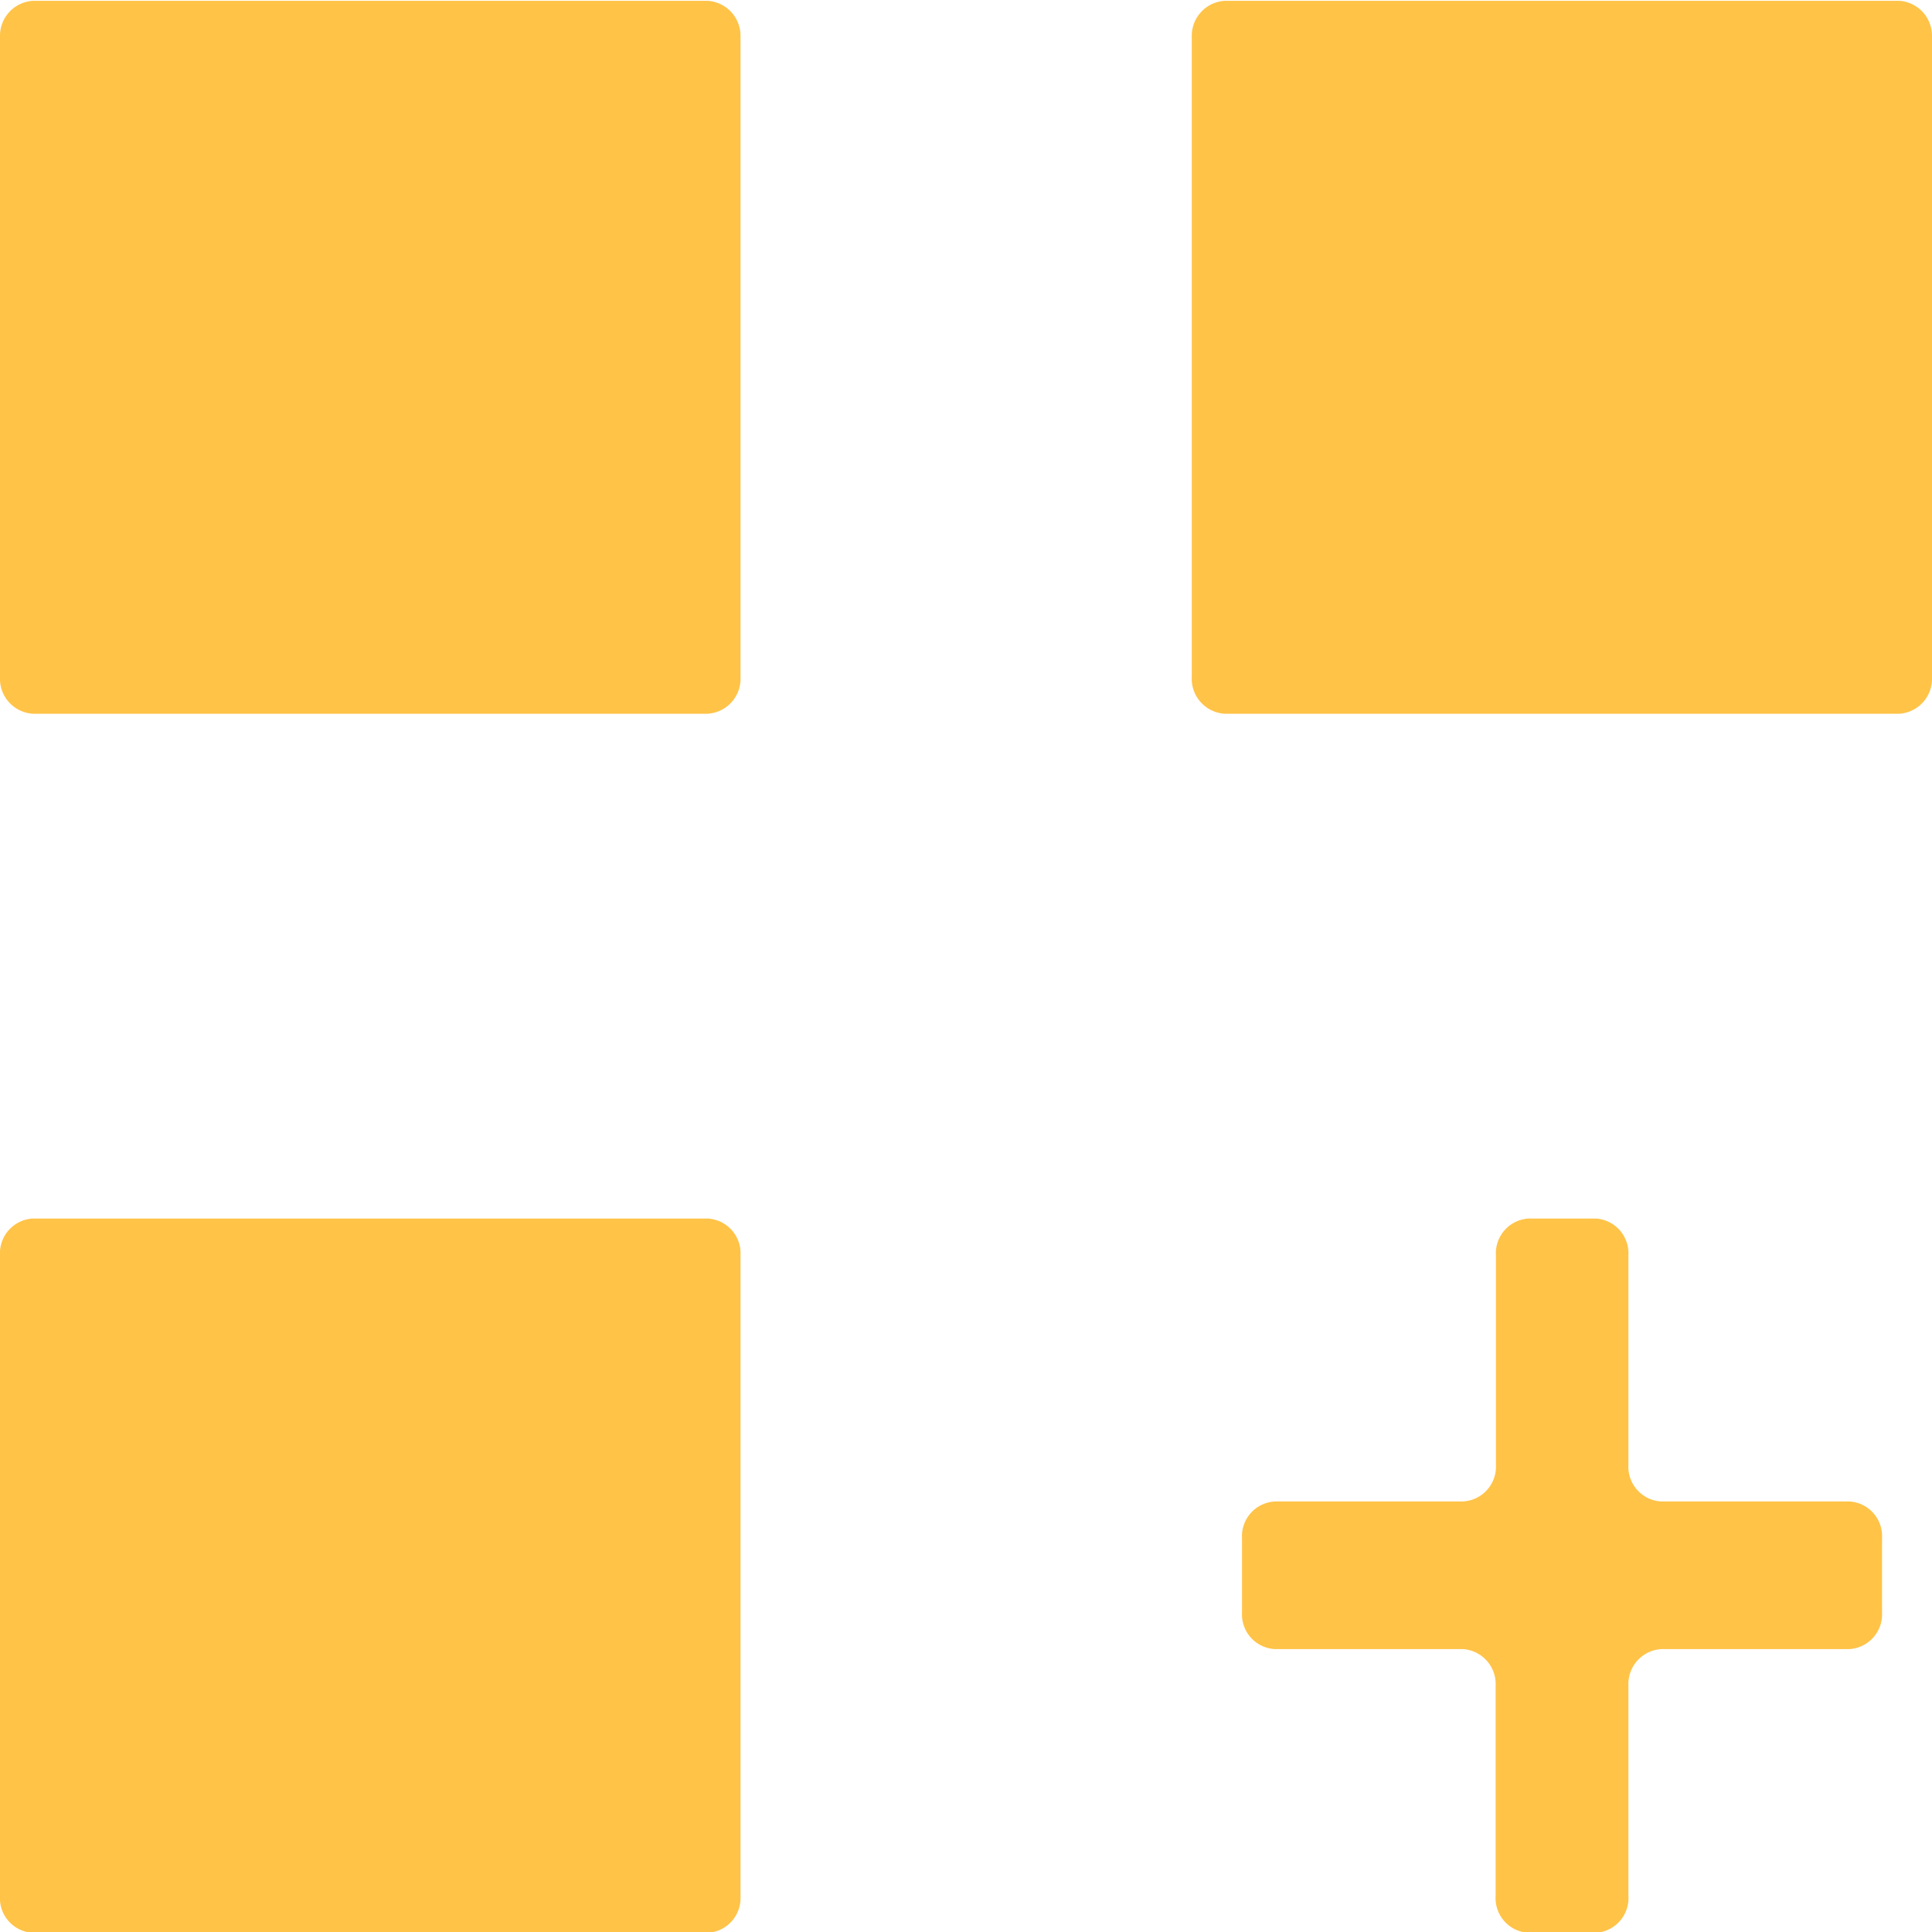
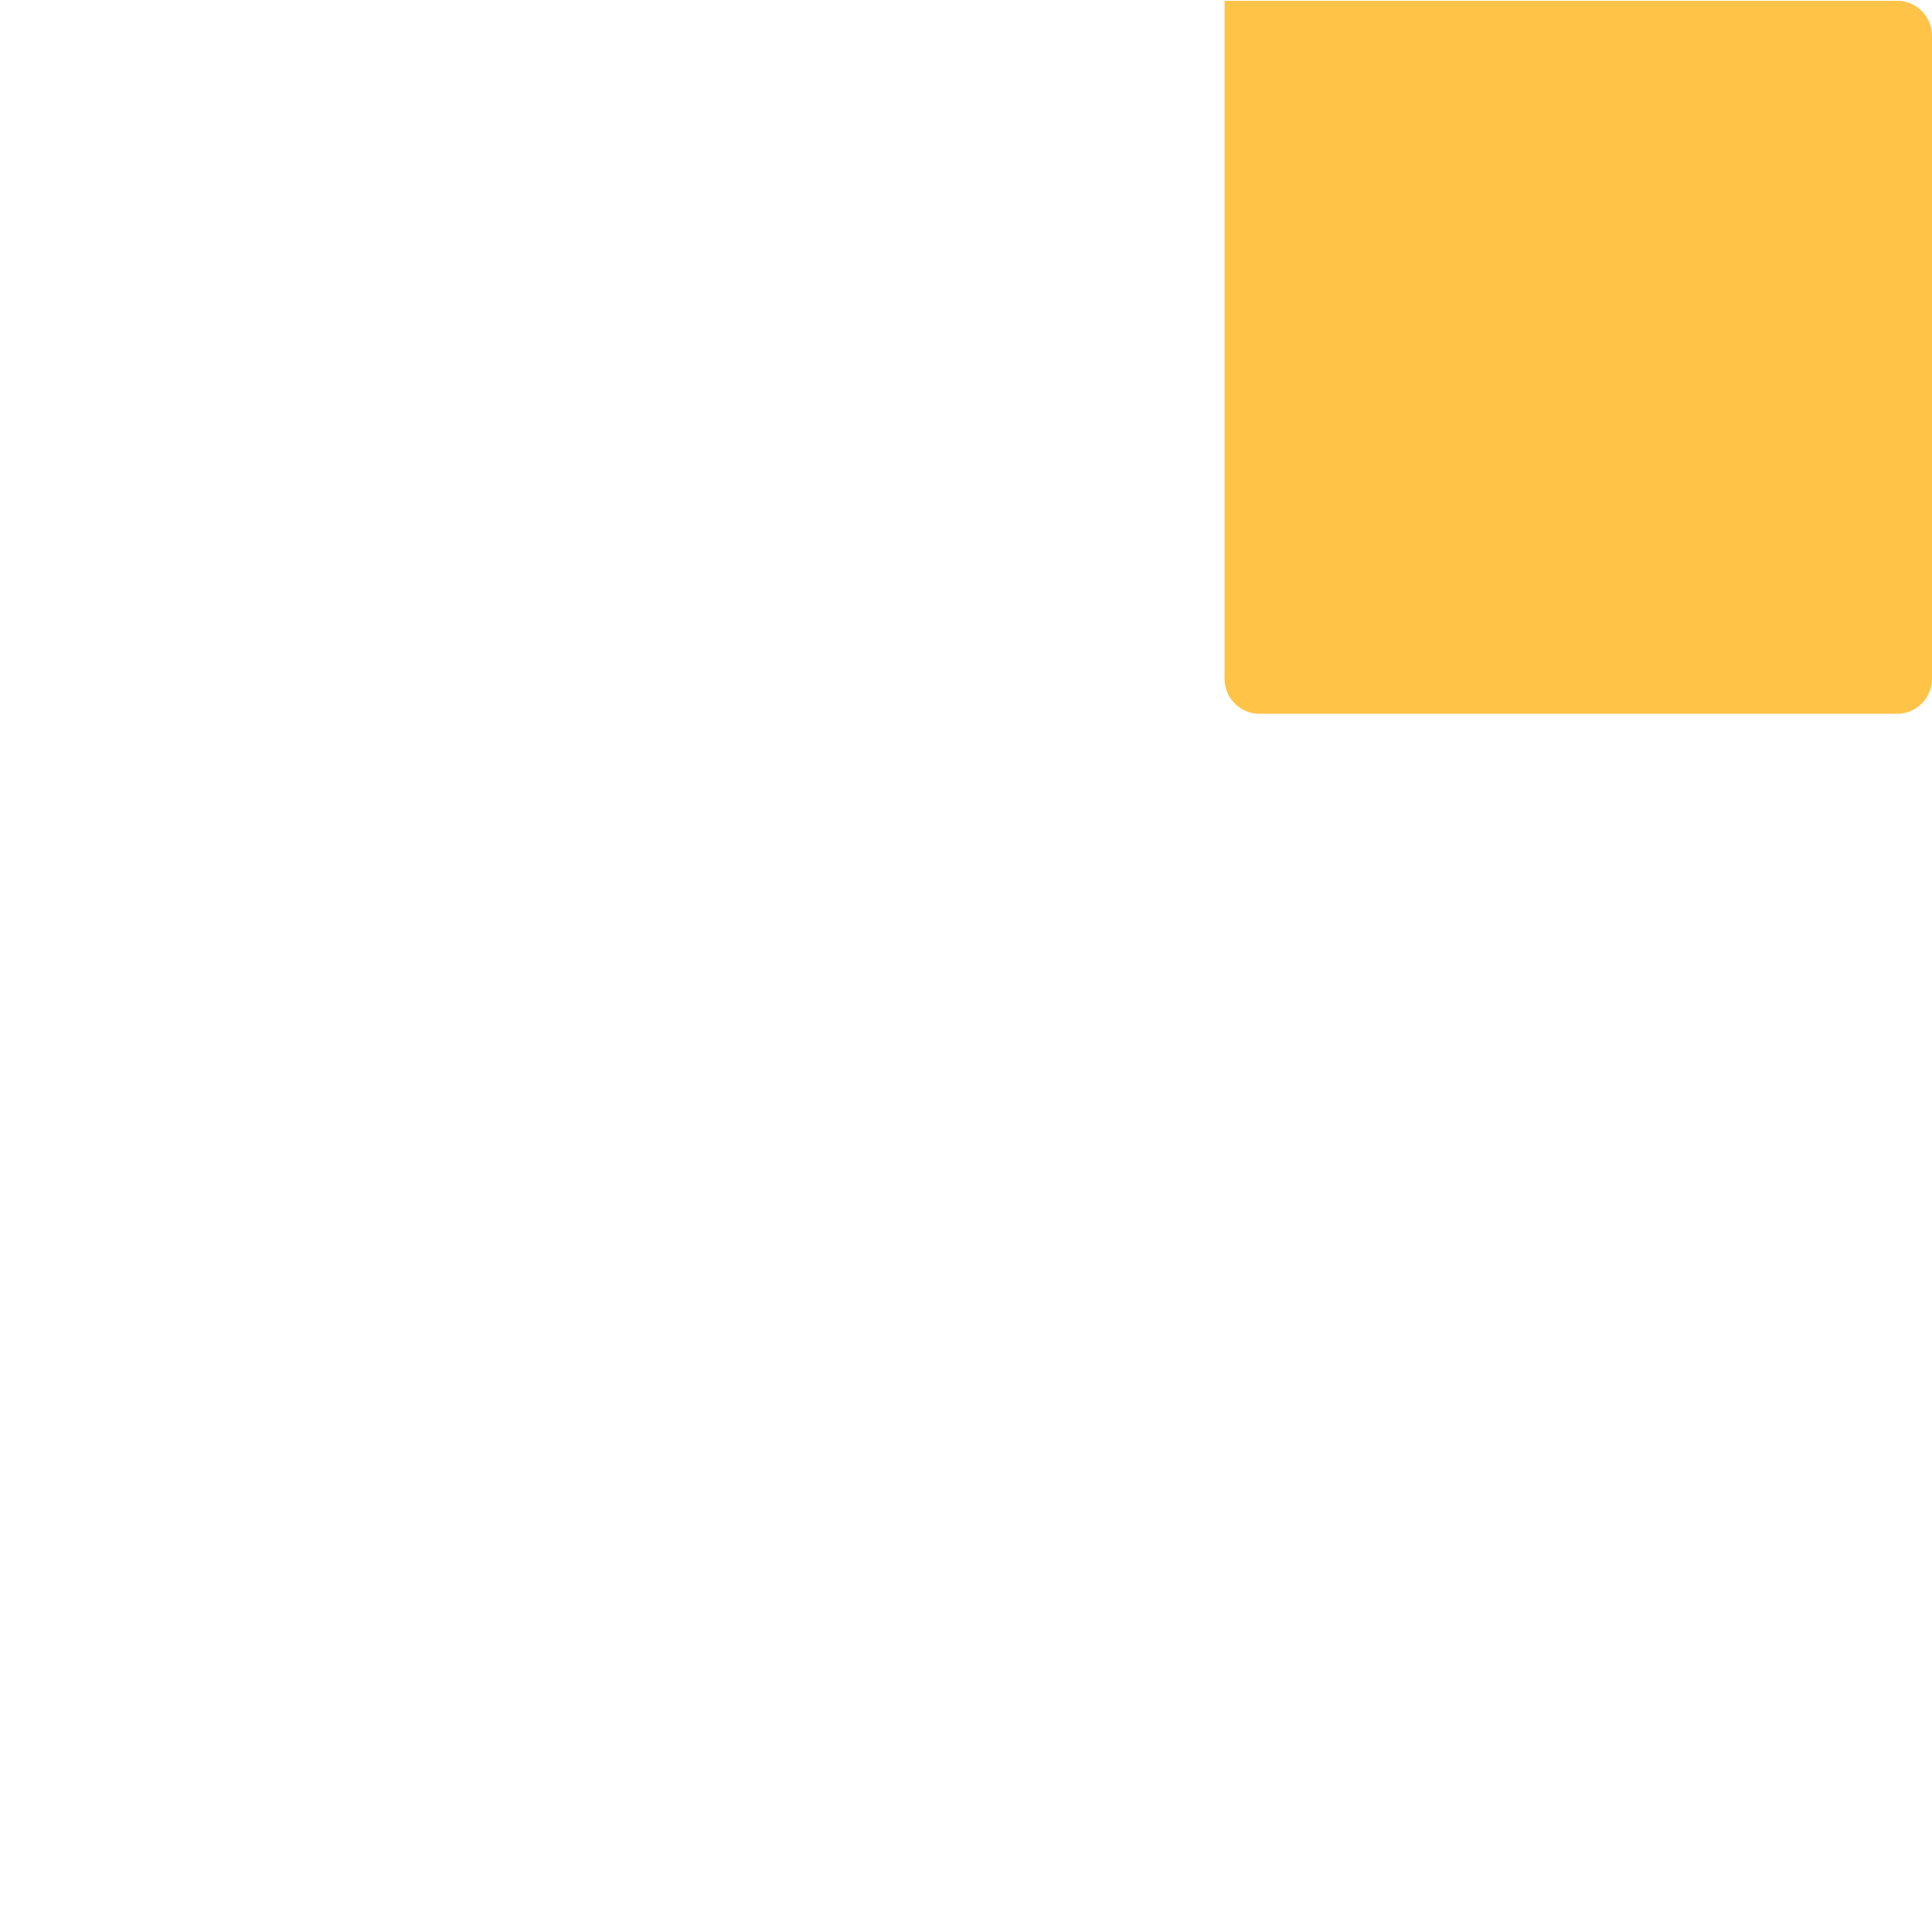
<svg xmlns="http://www.w3.org/2000/svg" id="Layer_1" data-name="Layer 1" viewBox="0 0 70 70">
  <defs>
    <style>.cls-1{fill:#ffc348;}</style>
  </defs>
-   <path class="cls-1" d="M25.64,0H1.19A1.27,1.27,0,0,0,0,1.3V24.5a1.27,1.27,0,0,0,1.19,1.33H25.64a1.27,1.27,0,0,0,1.19-1.33V1.3A1.27,1.27,0,0,0,25.64,0Z" transform="translate(0 0.03)" />
-   <path class="cls-1" d="M25.64,44.12H1.19A1.26,1.26,0,0,0,0,45.45v23.2A1.26,1.26,0,0,0,1.19,70H25.64a1.26,1.26,0,0,0,1.19-1.32V45.45A1.26,1.26,0,0,0,25.64,44.12Z" transform="translate(0 0.03)" />
-   <path class="cls-1" d="M68.82,0H44.37A1.27,1.27,0,0,0,43.18,1.3V24.5a1.27,1.27,0,0,0,1.19,1.33H68.82A1.27,1.27,0,0,0,70,24.5V1.3A1.27,1.27,0,0,0,68.82,0Z" transform="translate(0 0.03)" />
-   <path class="cls-1" d="M67,54.37H60.17A1.26,1.26,0,0,1,59,53.05v-7.6a1.26,1.26,0,0,0-1.18-1.33H55.38a1.26,1.26,0,0,0-1.18,1.33v7.6A1.26,1.26,0,0,1,53,54.37H46.22A1.26,1.26,0,0,0,45,55.7v2.7a1.26,1.26,0,0,0,1.19,1.32H53a1.27,1.27,0,0,1,1.19,1.33v7.6A1.26,1.26,0,0,0,55.38,70H57.8A1.26,1.26,0,0,0,59,68.65v-7.6a1.27,1.27,0,0,1,1.19-1.33H67a1.26,1.26,0,0,0,1.19-1.32V55.7A1.26,1.26,0,0,0,67,54.37Z" transform="translate(0 0.03)" />
+   <path class="cls-1" d="M68.82,0H44.37V24.5a1.27,1.27,0,0,0,1.19,1.33H68.82A1.27,1.27,0,0,0,70,24.5V1.3A1.27,1.27,0,0,0,68.82,0Z" transform="translate(0 0.03)" />
</svg>